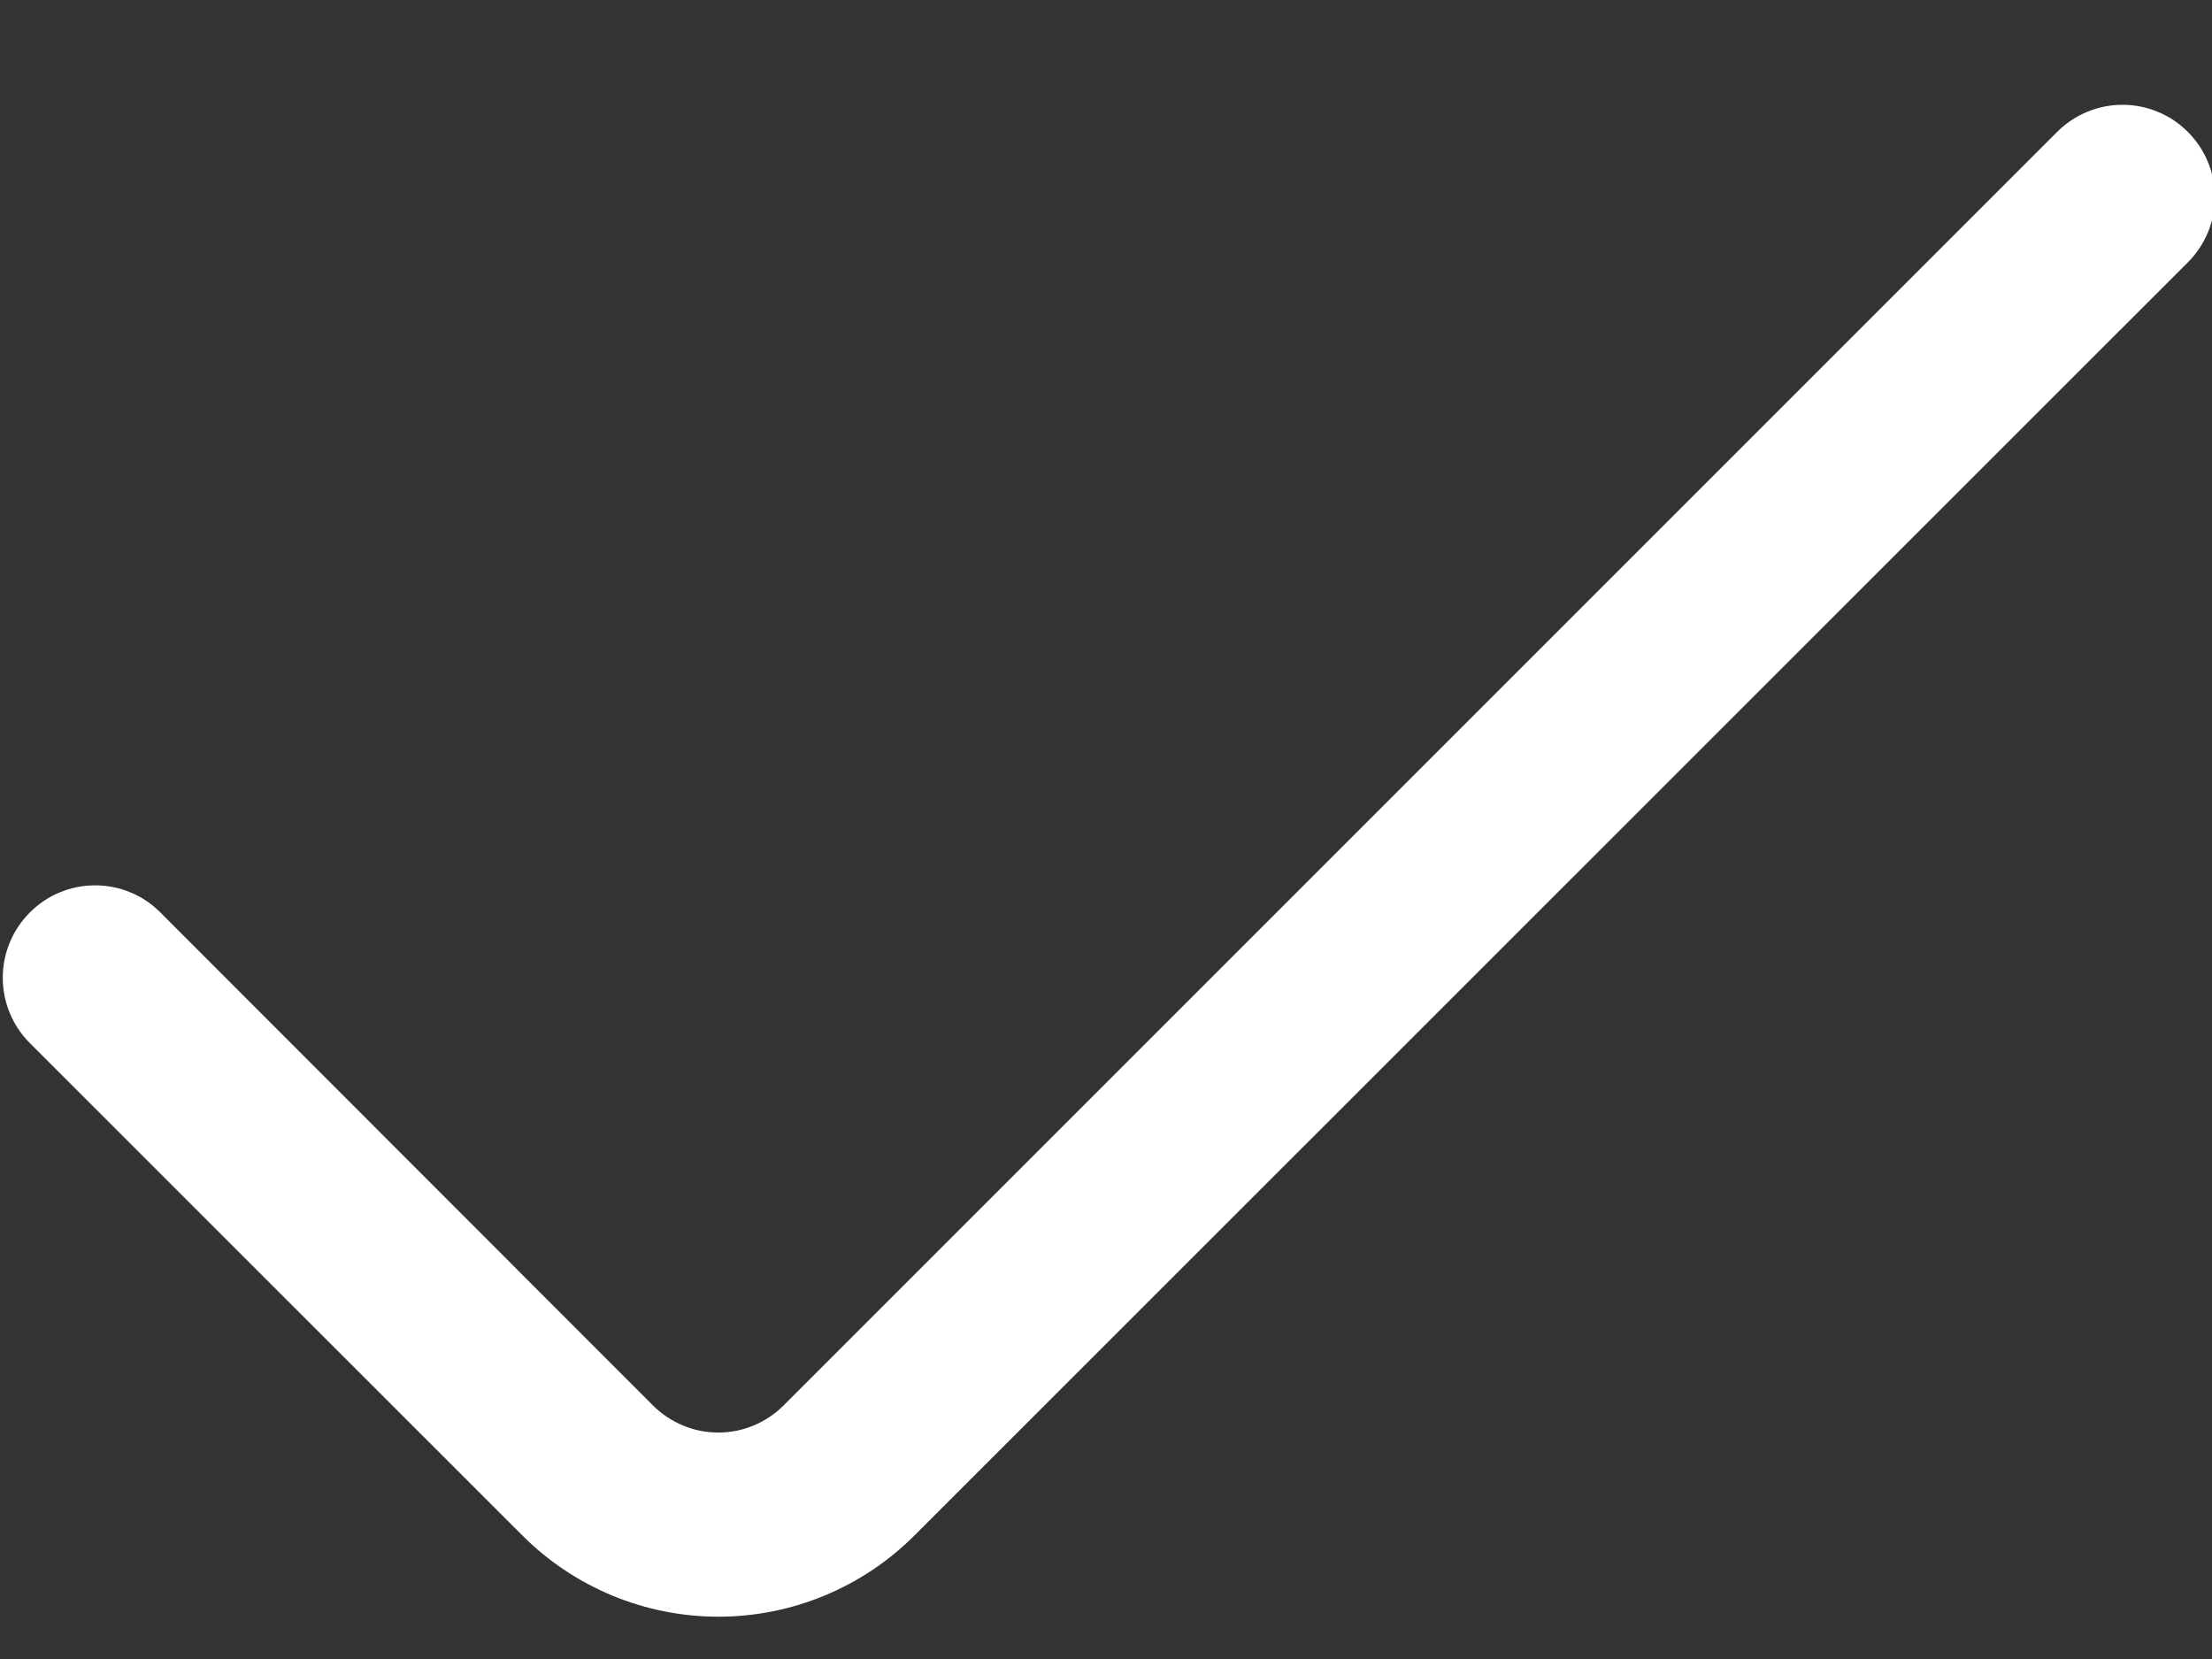
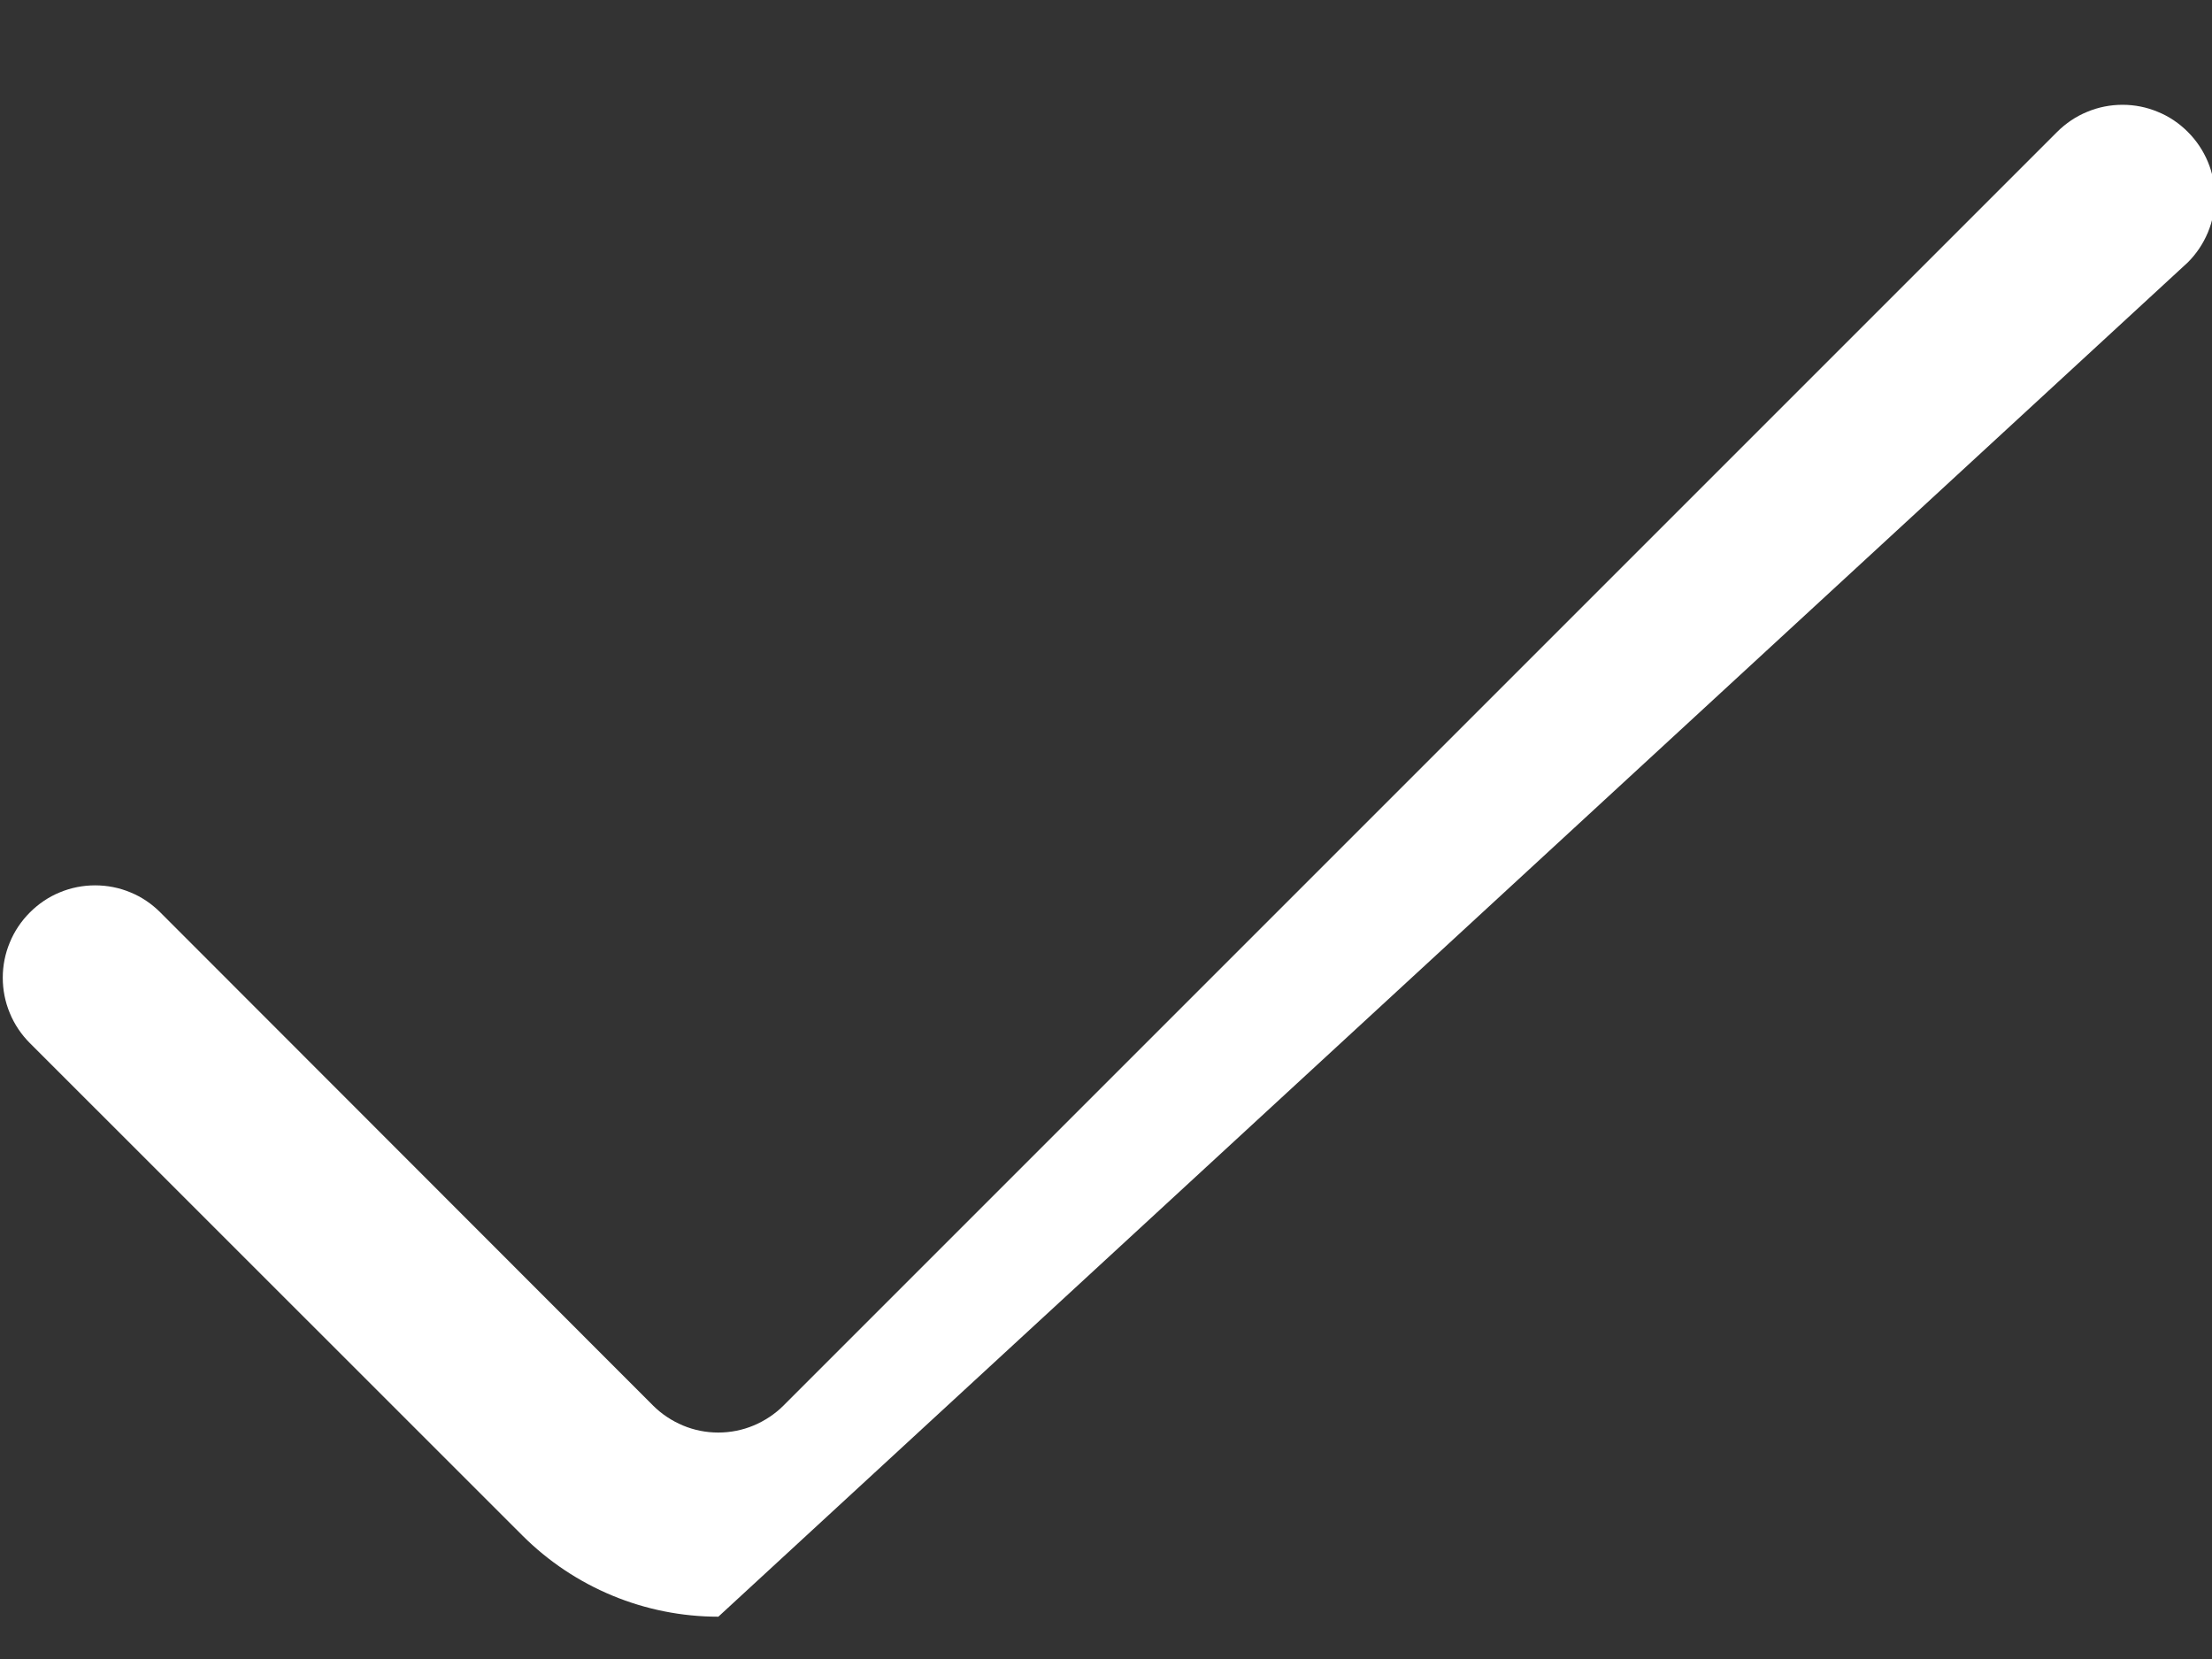
<svg xmlns="http://www.w3.org/2000/svg" width="16" height="12" viewBox="0 0 16 12" fill="none">
  <rect x="0" y="0" width="16" height="12" fill="#333333" stroke="none" />
-   <path d="M14.88 0.954L5.668 10.166C5.606 10.228 5.532 10.277 5.451 10.311C5.37 10.345 5.283 10.362 5.195 10.362C5.108 10.362 5.021 10.345 4.94 10.311C4.859 10.277 4.785 10.228 4.723 10.166L1.16 6.6C1.098 6.538 1.025 6.488 0.944 6.455C0.863 6.421 0.776 6.404 0.688 6.404C0.6 6.404 0.513 6.421 0.432 6.455C0.351 6.488 0.278 6.538 0.216 6.6C0.154 6.662 0.104 6.736 0.071 6.817C0.037 6.898 0.02 6.985 0.02 7.072C0.02 7.16 0.037 7.247 0.071 7.328C0.104 7.409 0.154 7.483 0.216 7.545L3.78 11.108C4.156 11.483 4.665 11.694 5.196 11.694C5.728 11.694 6.237 11.483 6.613 11.108L15.825 1.898C15.887 1.836 15.936 1.763 15.97 1.682C16.004 1.601 16.021 1.514 16.021 1.426C16.021 1.338 16.004 1.251 15.97 1.17C15.936 1.089 15.887 1.016 15.825 0.954C15.763 0.892 15.69 0.842 15.608 0.809C15.527 0.775 15.441 0.758 15.353 0.758C15.265 0.758 15.178 0.775 15.097 0.809C15.016 0.842 14.942 0.892 14.88 0.954Z" fill="white" />
+   <path d="M14.88 0.954L5.668 10.166C5.606 10.228 5.532 10.277 5.451 10.311C5.37 10.345 5.283 10.362 5.195 10.362C5.108 10.362 5.021 10.345 4.94 10.311C4.859 10.277 4.785 10.228 4.723 10.166L1.16 6.6C1.098 6.538 1.025 6.488 0.944 6.455C0.863 6.421 0.776 6.404 0.688 6.404C0.6 6.404 0.513 6.421 0.432 6.455C0.351 6.488 0.278 6.538 0.216 6.6C0.154 6.662 0.104 6.736 0.071 6.817C0.037 6.898 0.02 6.985 0.02 7.072C0.02 7.16 0.037 7.247 0.071 7.328C0.104 7.409 0.154 7.483 0.216 7.545L3.78 11.108C4.156 11.483 4.665 11.694 5.196 11.694L15.825 1.898C15.887 1.836 15.936 1.763 15.97 1.682C16.004 1.601 16.021 1.514 16.021 1.426C16.021 1.338 16.004 1.251 15.97 1.17C15.936 1.089 15.887 1.016 15.825 0.954C15.763 0.892 15.69 0.842 15.608 0.809C15.527 0.775 15.441 0.758 15.353 0.758C15.265 0.758 15.178 0.775 15.097 0.809C15.016 0.842 14.942 0.892 14.88 0.954Z" fill="white" />
</svg>